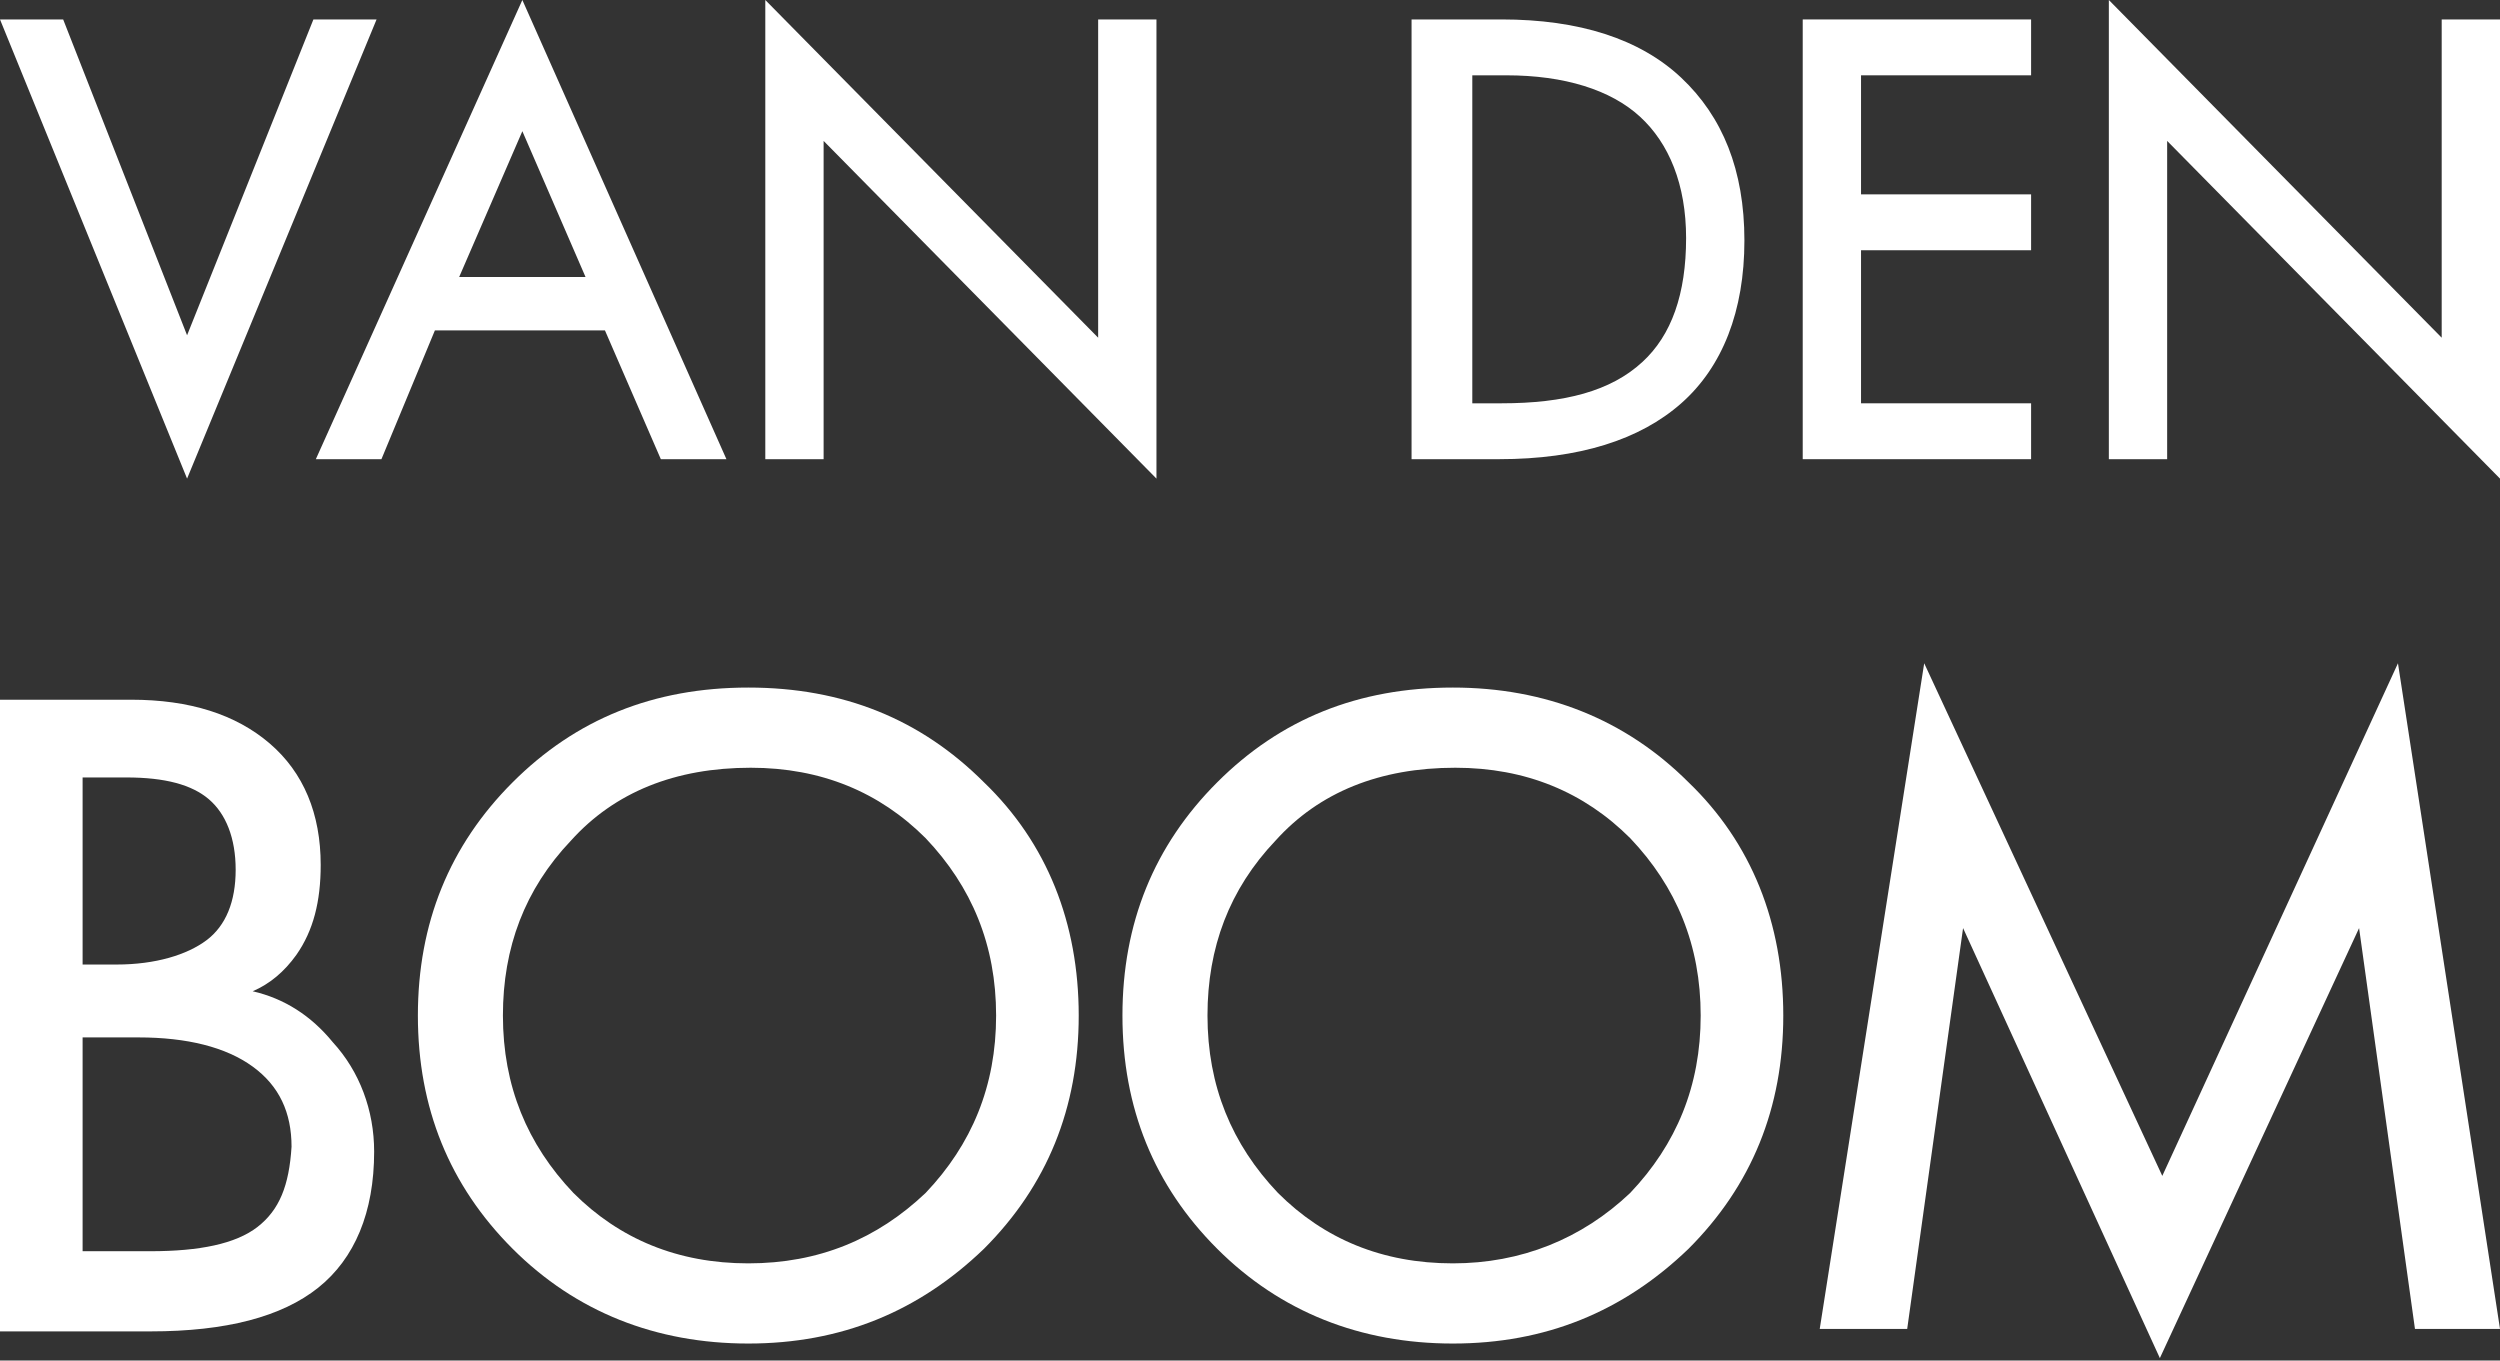
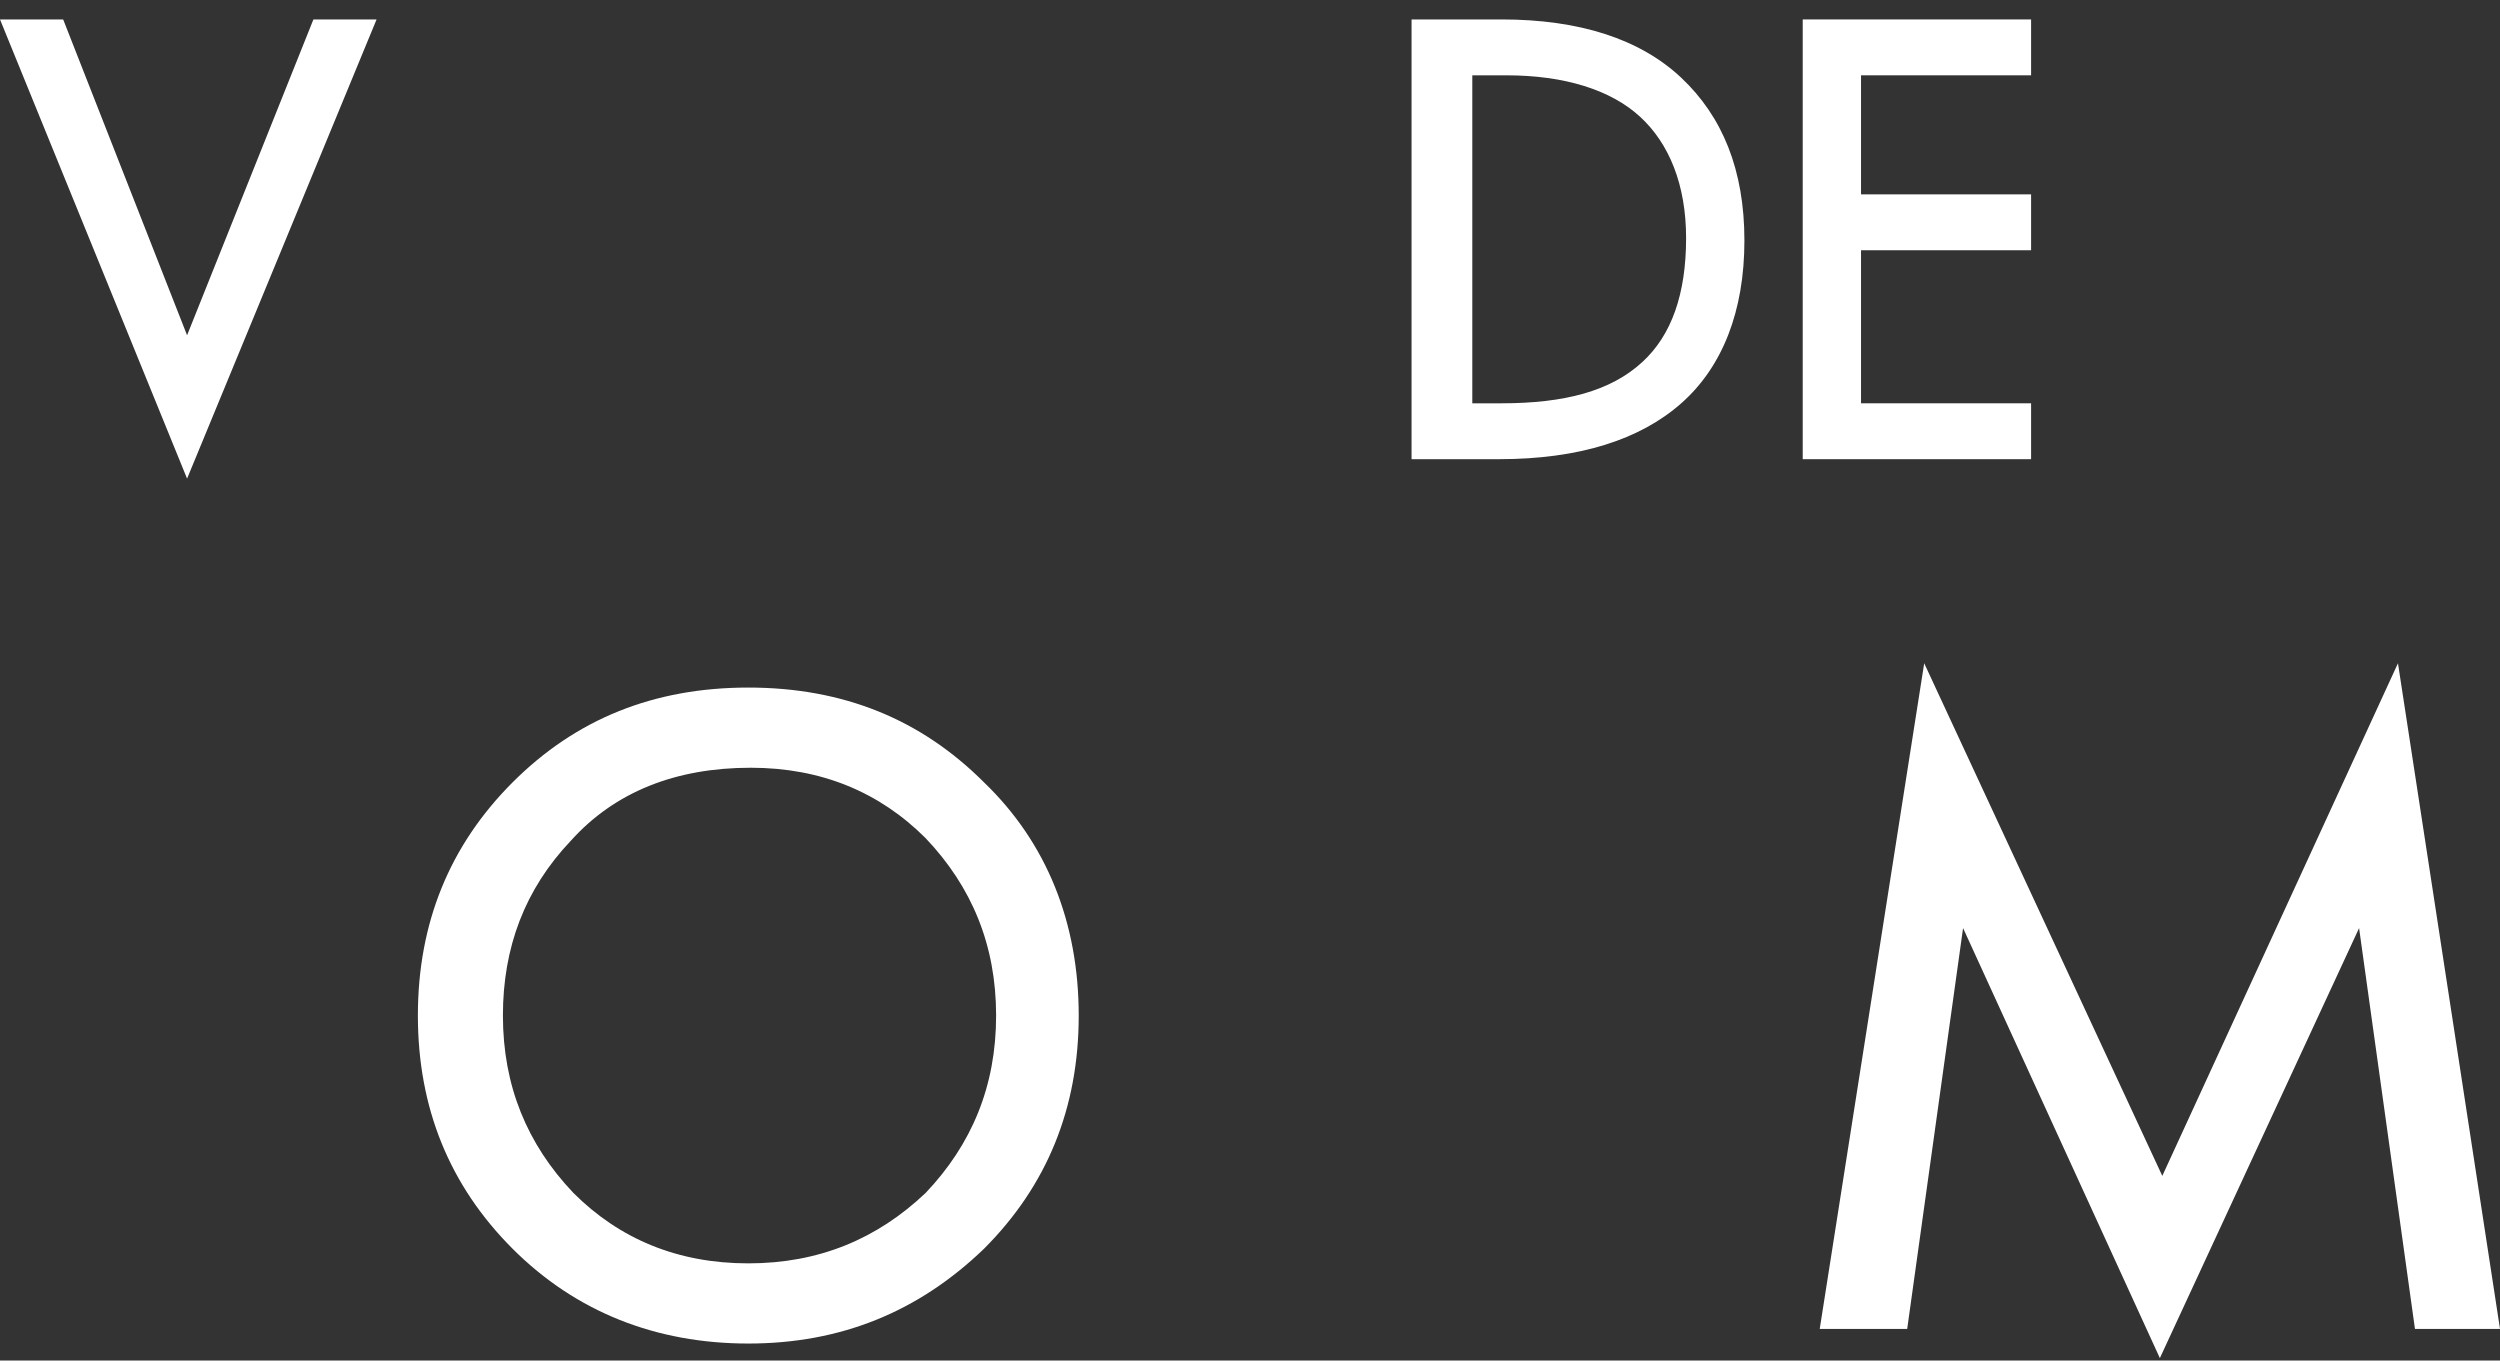
<svg xmlns="http://www.w3.org/2000/svg" version="1.1" id="Layer_1" x="0px" y="0px" viewBox="0 0 102.9 56" style="enable-background:new 0 0 102.9 56;" xml:space="preserve">
  <rect x="0" y="0" width="102.9" height="56" fill="#333333" stroke="none" />
  <style type="text/css">
	.st0{fill:#FFFFFF;}
</style>
  <g>
    <polygon class="st0" points="15.5,0.8 12.9,0.8 7.7,13.8 2.6,0.8 0,0.8 7.7,19.7  " />
-     <path class="st0" d="M17.9,13.6h7l2.3,5.3h2.7L21.5,0L13,18.9h2.7L17.9,13.6z M21.5,5.4l2.6,6h-5.2L21.5,5.4z" />
-     <polygon class="st0" points="47.6,0.8 45.2,0.8 45.2,13.9 31.5,0 31.5,18.9 33.9,18.9 33.9,5.8 47.6,19.7  " />
    <path class="st0" d="M69.2,16.6c1.7-1.5,2.6-3.8,2.6-6.7c0-2.9-0.9-5.1-2.6-6.7c-1.7-1.6-4.2-2.4-7.4-2.4h-3.7v18.1h3.6   C65,18.9,67.5,18.1,69.2,16.6z M61.8,16.6h-1.2V3.1H62c2.4,0,4.3,0.6,5.5,1.7c1.2,1.1,1.9,2.8,1.9,5c0,2.3-0.6,4-1.8,5.1   C66.3,16.1,64.4,16.6,61.8,16.6z" />
    <polygon class="st0" points="74.2,18.9 83.6,18.9 83.6,16.6 76.6,16.6 76.6,10.3 83.6,10.3 83.6,8 76.6,8 76.6,3.1 83.6,3.1    83.6,0.8 74.2,0.8  " />
-     <polygon class="st0" points="100.5,0.8 100.5,13.9 86.8,0 86.8,18.9 89.2,18.9 89.2,5.8 102.9,19.7 102.9,0.8  " />
-     <path class="st0" d="M10.4,40.8c0.7-0.3,1.3-0.8,1.8-1.5c0.7-1,1-2.2,1-3.7c0-2.1-0.7-3.8-2.1-5c-1.4-1.2-3.3-1.8-5.7-1.8H0v26h6.2   c3.1,0,5.4-0.6,6.9-1.8c1.5-1.2,2.3-3.1,2.3-5.6c0-1.7-0.6-3.3-1.7-4.5C12.8,41.8,11.7,41.1,10.4,40.8z M8.5,38.7   c-0.8,0.6-2.1,1-3.7,1H3.4V32h1.8c1.6,0,2.7,0.3,3.4,0.9c0.7,0.6,1.1,1.6,1.1,2.9C9.7,37.1,9.3,38.1,8.5,38.7z M10.6,50.5   c-0.9,0.7-2.4,1-4.4,1H3.4v-8.8h2.3c2,0,3.6,0.4,4.7,1.2c1.1,0.8,1.6,1.9,1.6,3.3C11.9,48.8,11.5,49.8,10.6,50.5z" />
    <path class="st0" d="M30.8,28.3c-3.9,0-7.1,1.3-9.7,3.9c-2.6,2.6-3.9,5.8-3.9,9.6c0,3.8,1.3,7,3.9,9.6c2.6,2.6,5.9,3.9,9.7,3.9   c3.8,0,7-1.3,9.7-3.9c2.6-2.6,3.9-5.8,3.9-9.6c0-3.8-1.3-7.1-3.9-9.6C37.9,29.6,34.7,28.3,30.8,28.3z M30.8,52   c-2.9,0-5.3-1-7.2-2.9c-1.9-2-2.9-4.4-2.9-7.3c0-2.8,0.9-5.2,2.8-7.2c1.8-2,4.3-3,7.4-3c2.9,0,5.3,1,7.2,2.9c1.9,2,2.9,4.4,2.9,7.3   c0,2.9-1,5.3-2.9,7.3C36.1,51,33.7,52,30.8,52z" />
-     <path class="st0" d="M59.8,28.3c-3.9,0-7.1,1.3-9.7,3.9c-2.6,2.6-3.9,5.8-3.9,9.6c0,3.8,1.3,7,3.9,9.6c2.6,2.6,5.9,3.9,9.7,3.9   c3.8,0,7-1.3,9.7-3.9c2.6-2.6,3.9-5.8,3.9-9.6c0-3.8-1.3-7.1-3.9-9.6C66.9,29.6,63.6,28.3,59.8,28.3z M59.8,52   c-2.9,0-5.3-1-7.2-2.9c-1.9-2-2.9-4.4-2.9-7.3c0-2.8,0.9-5.2,2.8-7.2c1.8-2,4.3-3,7.4-3c2.9,0,5.3,1,7.2,2.9c1.9,2,2.9,4.4,2.9,7.3   c0,2.9-1,5.3-2.9,7.3C65.1,51,62.6,52,59.8,52z" />
    <polygon class="st0" points="89,48.4 79.2,27.3 74.9,54.7 78.5,54.7 80.8,38.2 88.9,55.9 97.1,38.2 99.4,54.7 102.9,54.7    98.7,27.3  " />
  </g>
</svg>